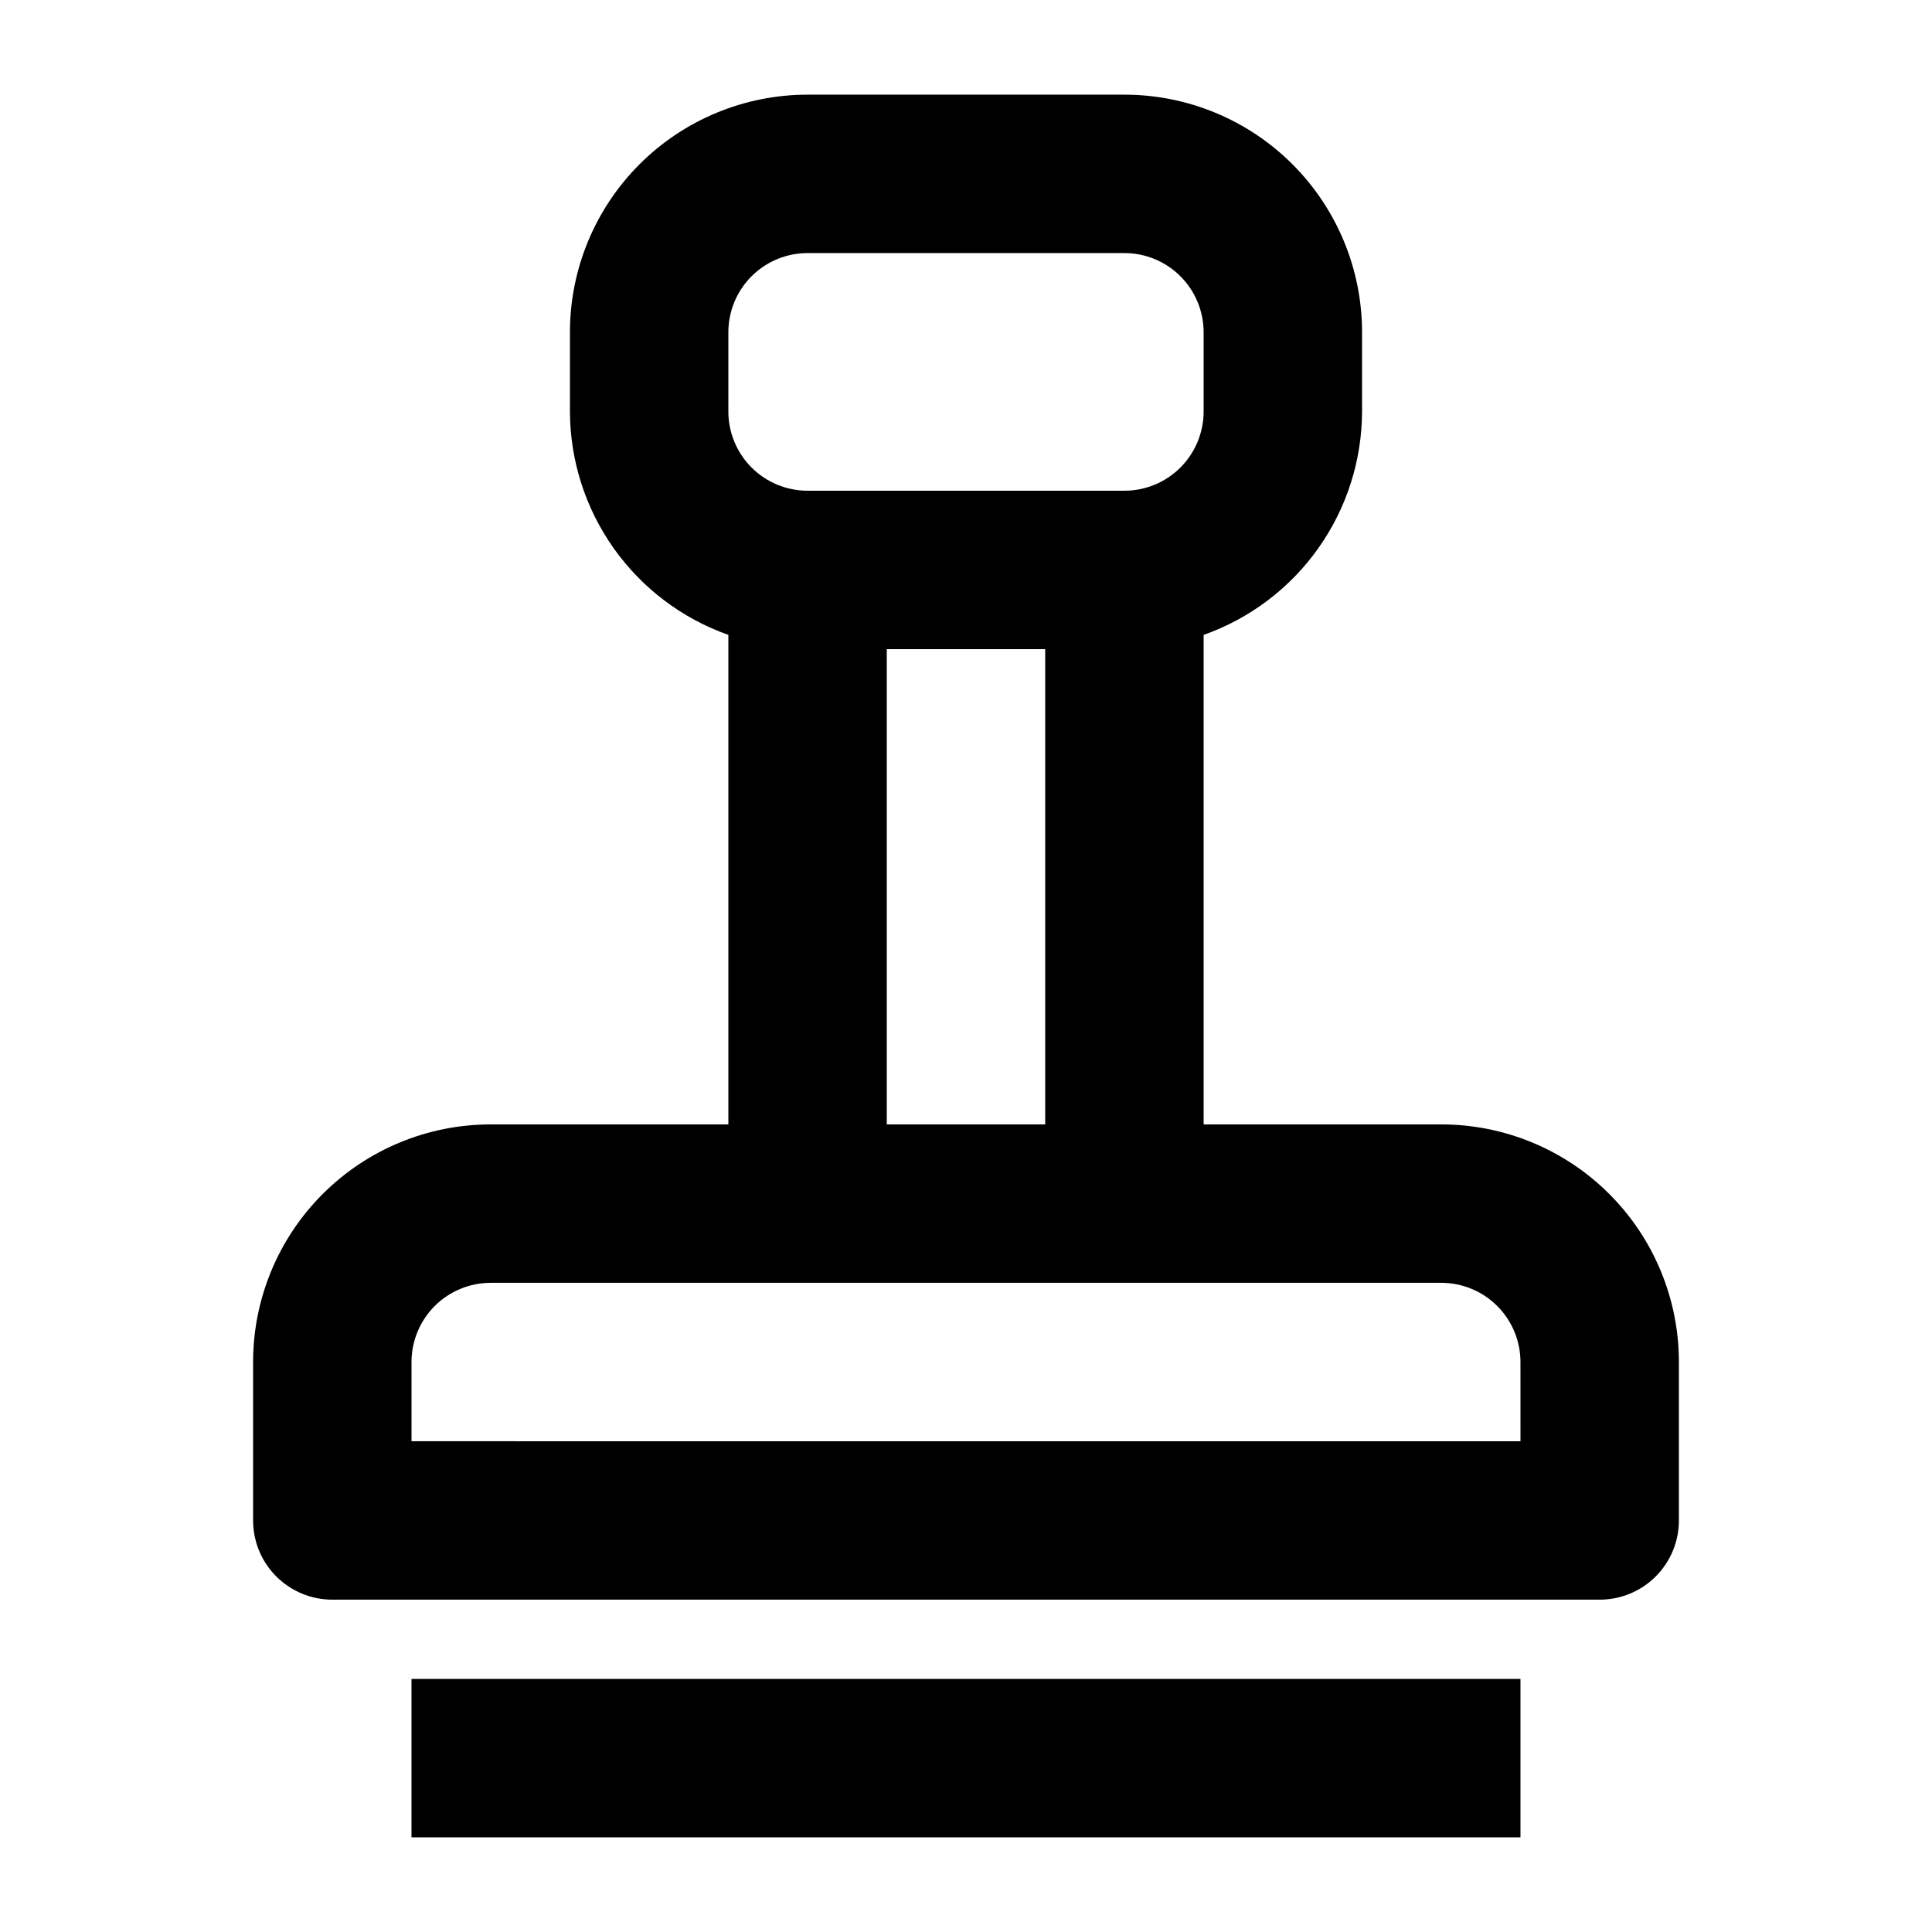
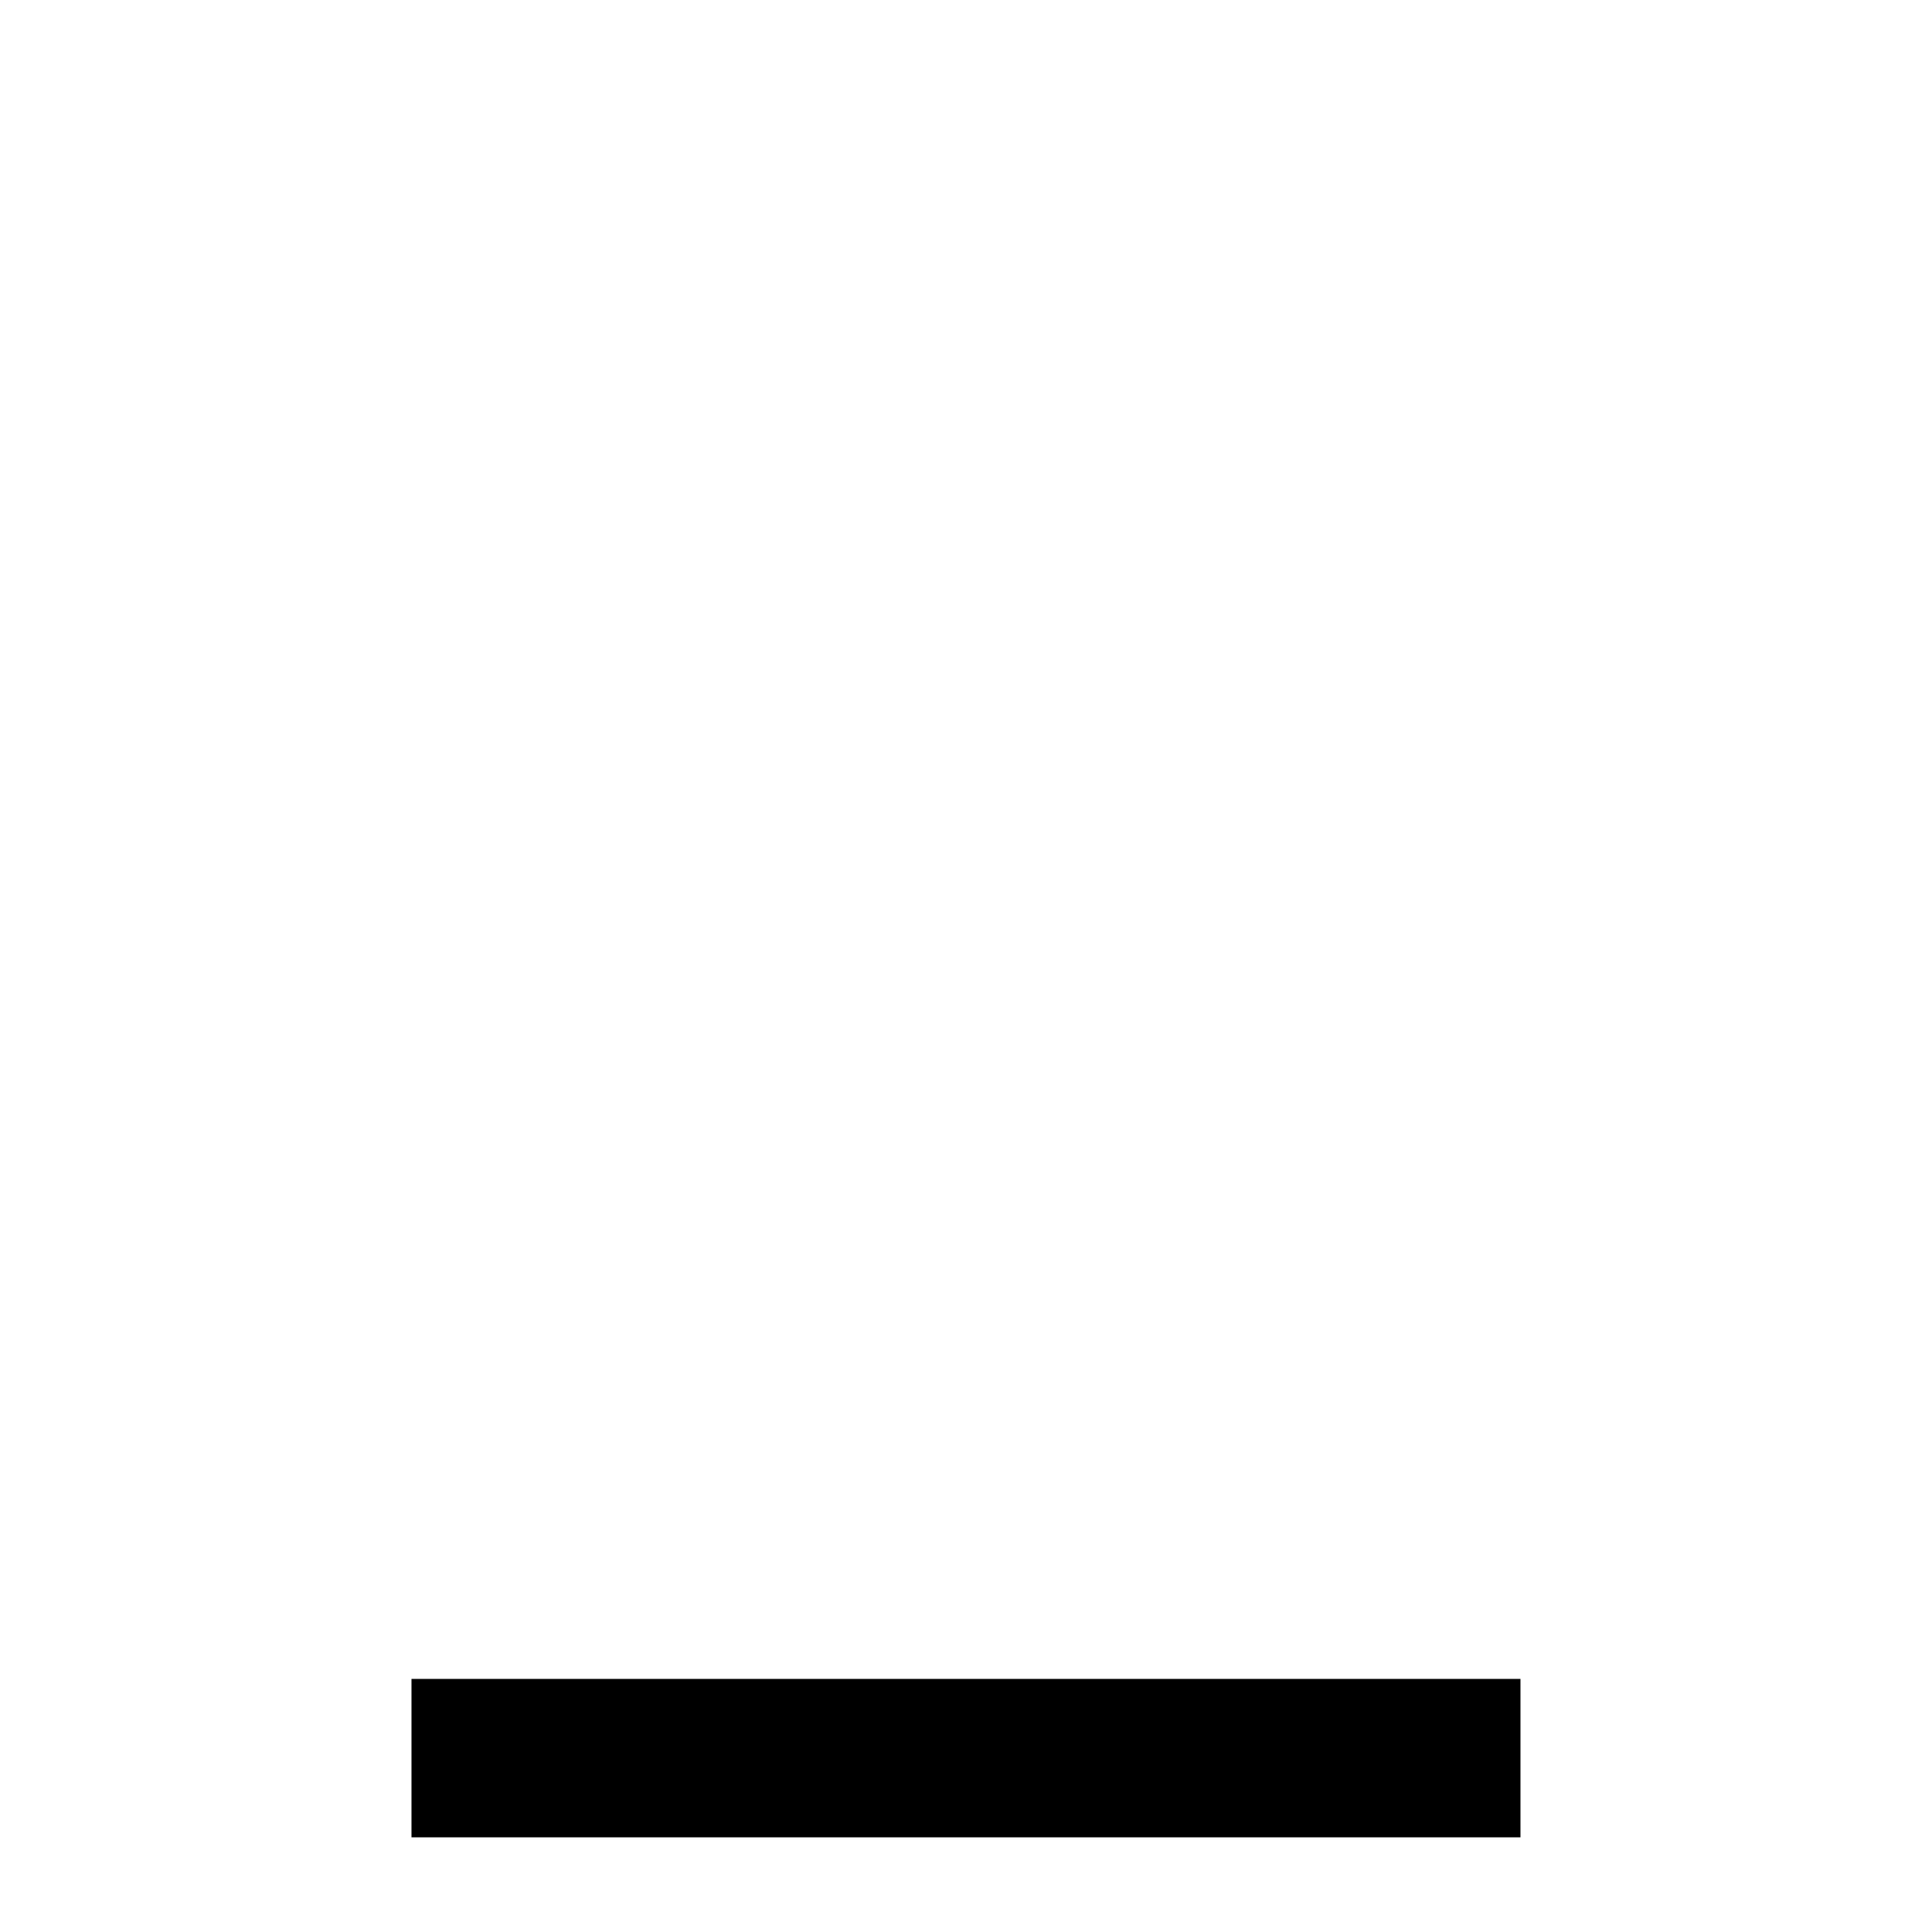
<svg xmlns="http://www.w3.org/2000/svg" fill="#000000" width="800px" height="800px" version="1.1" viewBox="144 144 512 512">
  <g>
-     <path d="m525.95 441.98h-62.973v-129.73c12.246-4.328 22.859-12.344 30.375-22.941 7.516-10.598 11.57-23.262 11.605-36.254v-20.992c0-16.703-6.633-32.723-18.445-44.531-11.809-11.809-27.828-18.445-44.527-18.445h-83.969c-16.703 0-32.723 6.637-44.531 18.445-11.812 11.809-18.445 27.828-18.445 44.531v20.992c0.035 12.992 4.09 25.656 11.605 36.254s18.129 18.613 30.379 22.941v129.73h-62.977c-16.703 0-32.723 6.633-44.531 18.445-11.812 11.809-18.445 27.828-18.445 44.527v41.984c0 5.57 2.211 10.91 6.148 14.844 3.938 3.938 9.277 6.148 14.844 6.148h335.87c5.57 0 10.91-2.211 14.844-6.148 3.938-3.934 6.148-9.273 6.148-14.844v-41.984c0-16.699-6.633-32.719-18.445-44.527-11.809-11.812-27.828-18.445-44.531-18.445zm-188.93-209.92c0-5.566 2.211-10.906 6.148-14.844s9.273-6.148 14.844-6.148h83.969c5.566 0 10.906 2.211 14.844 6.148 3.934 3.938 6.148 9.277 6.148 14.844v20.992c0 5.566-2.215 10.906-6.148 14.844-3.938 3.938-9.277 6.148-14.844 6.148h-83.969c-5.57 0-10.906-2.211-14.844-6.148s-6.148-9.277-6.148-14.844zm41.984 83.969h41.984v125.95h-41.984zm167.94 209.92-293.89-0.004v-20.992c0-5.566 2.211-10.906 6.148-14.844 3.938-3.934 9.277-6.148 14.844-6.148h251.9c5.57 0 10.91 2.215 14.844 6.148 3.938 3.938 6.148 9.277 6.148 14.844z" />
    <path d="m253.05 588.93h293.89v41.984h-293.89z" />
  </g>
</svg>